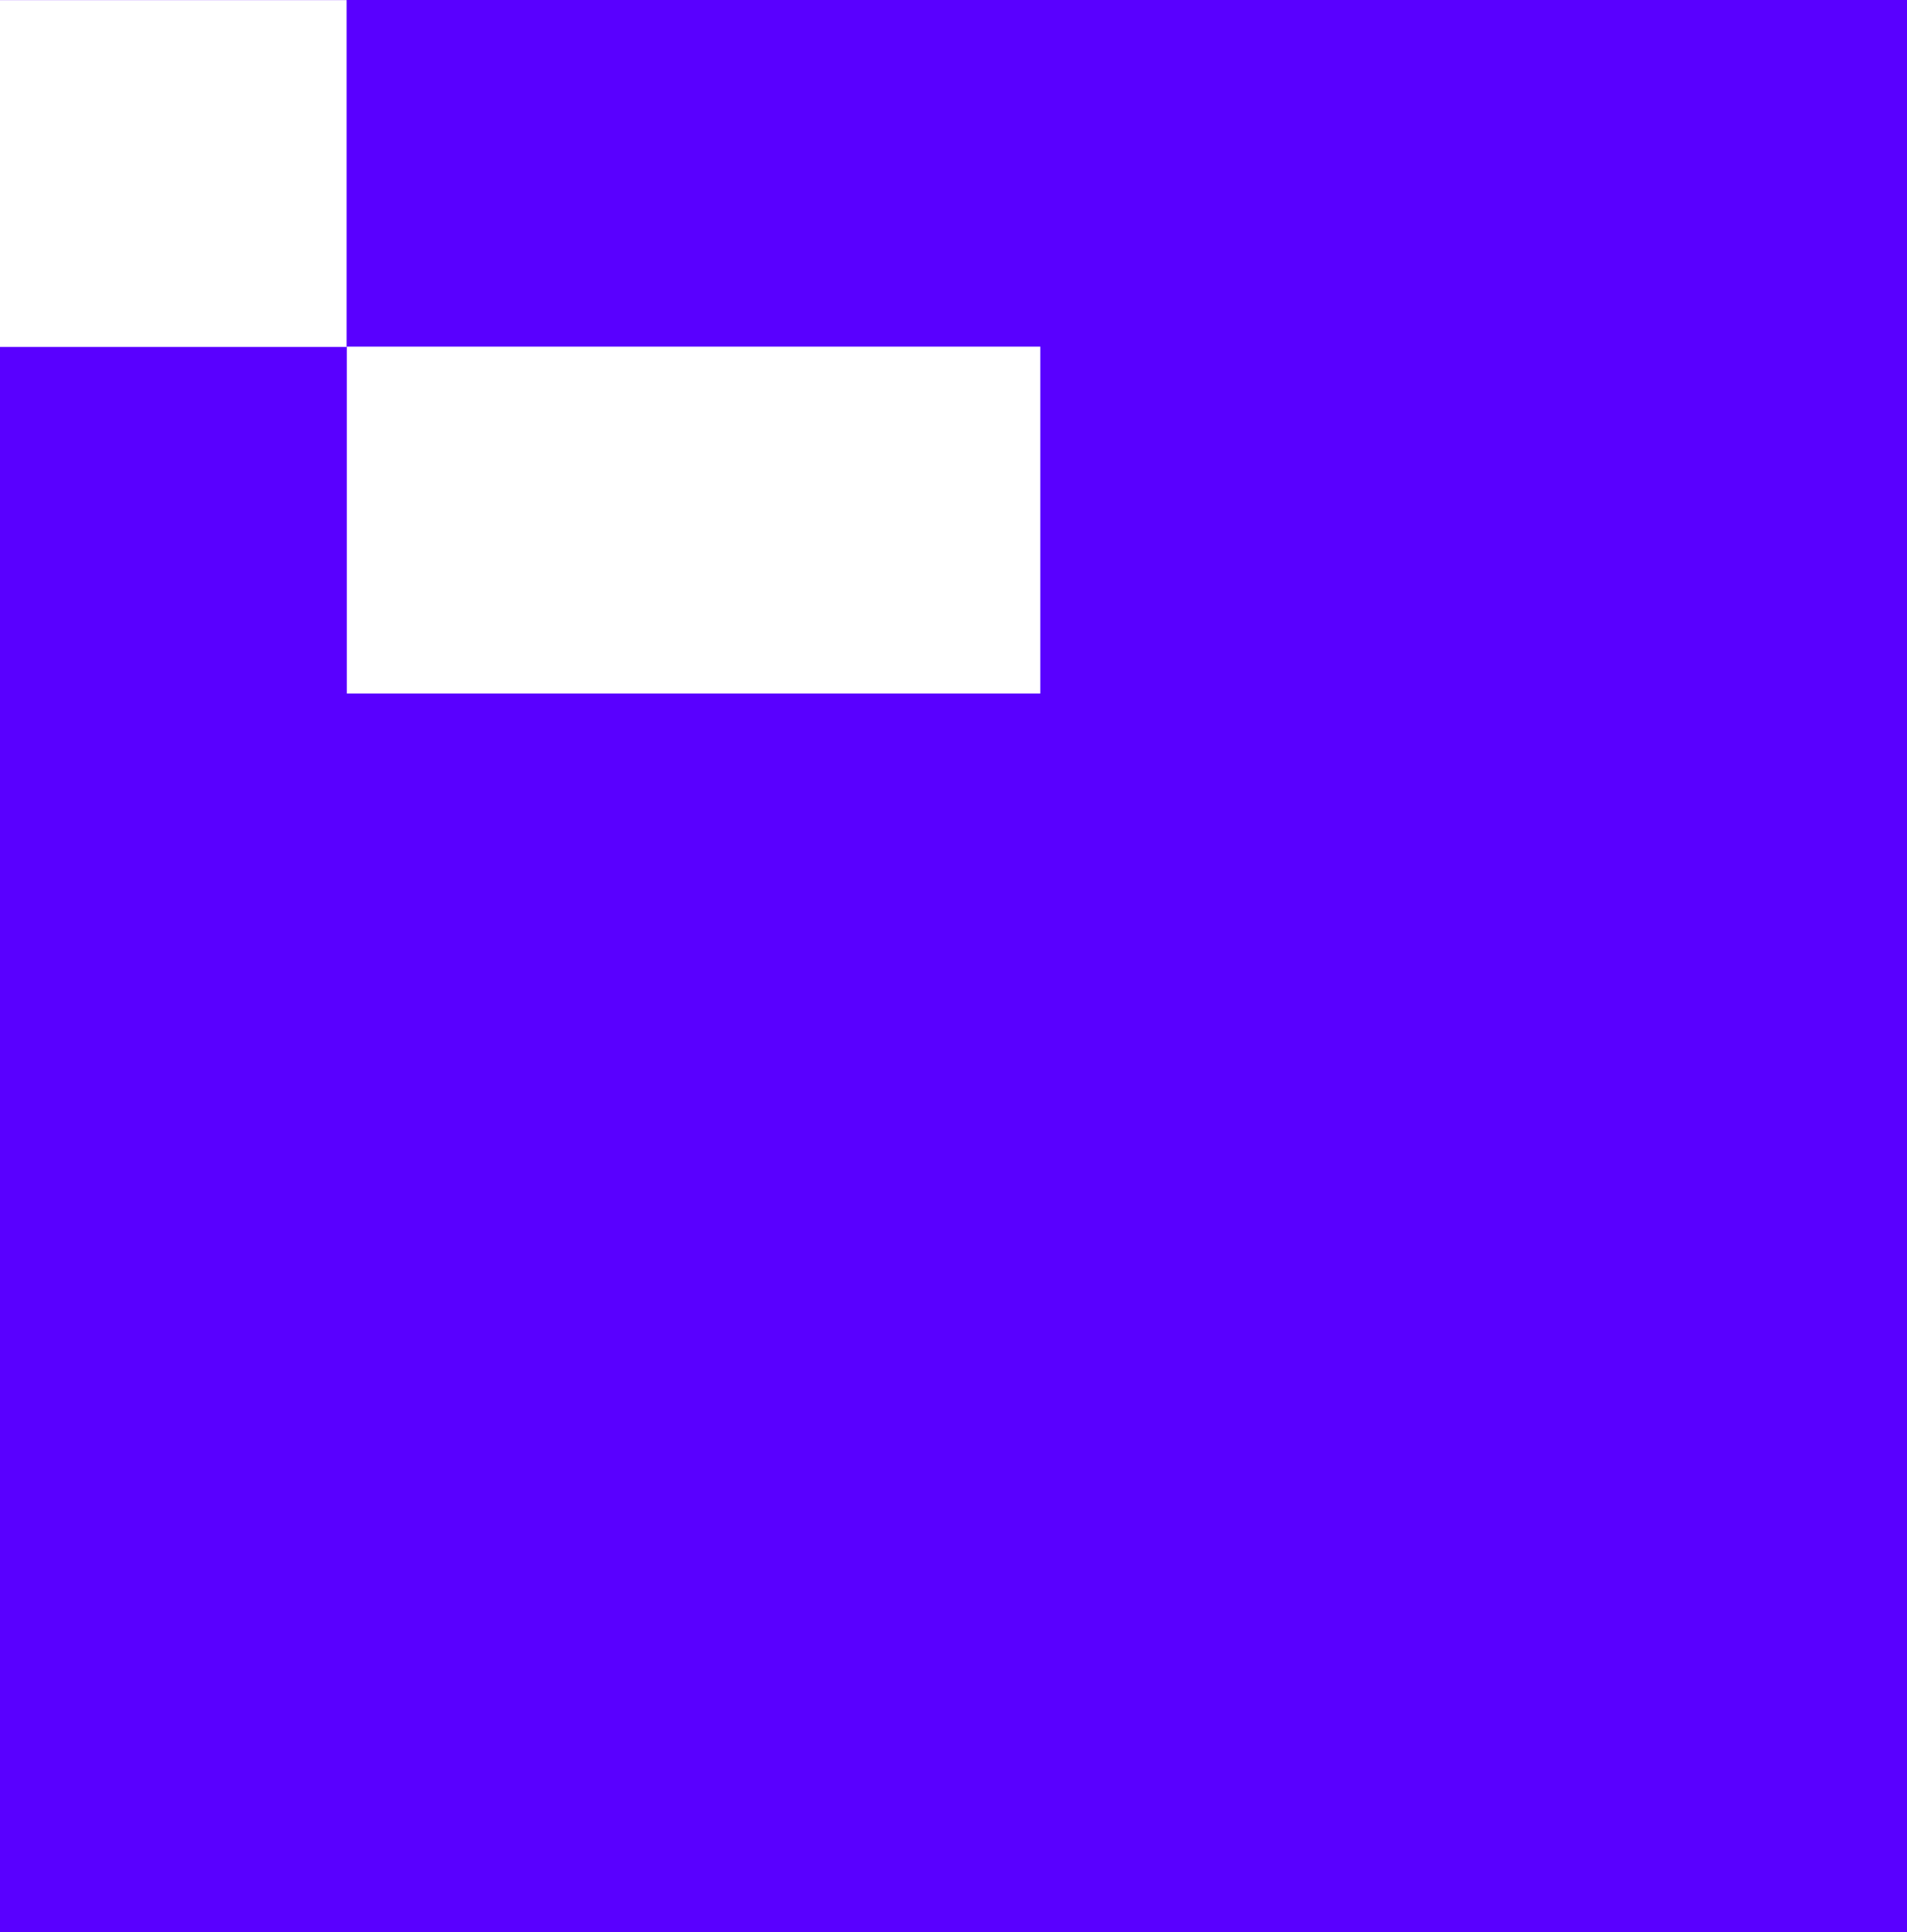
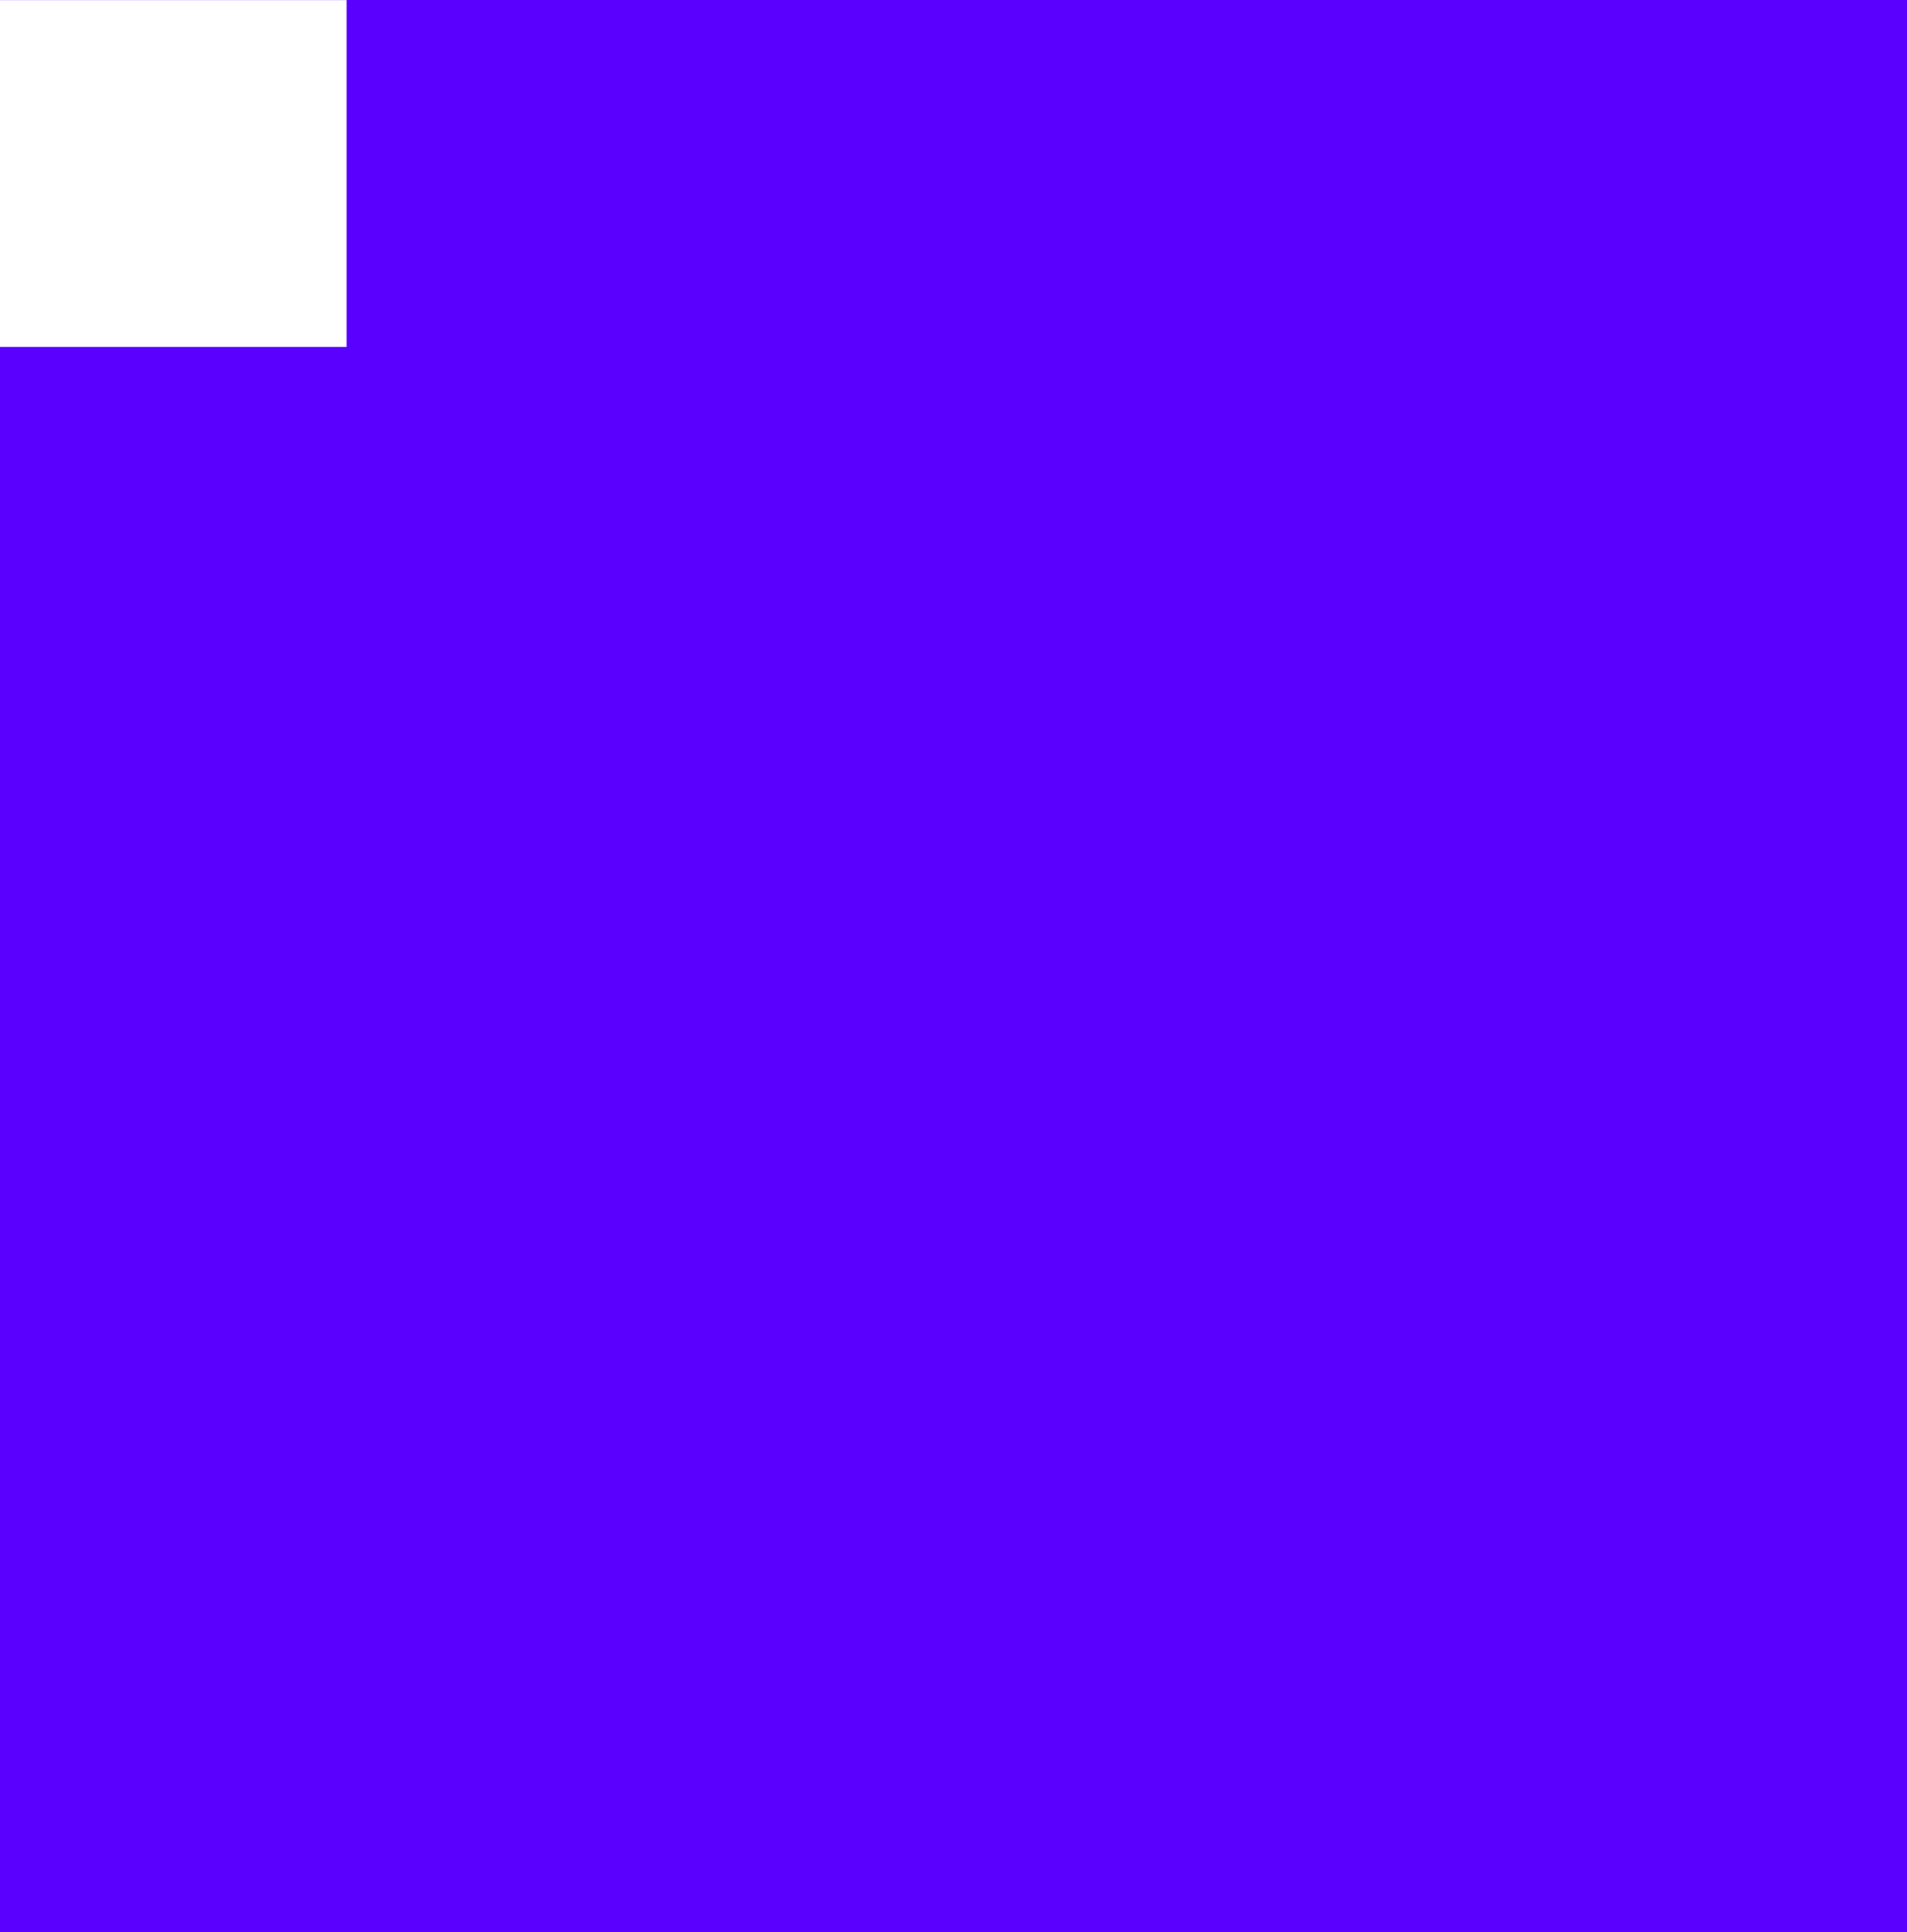
<svg xmlns="http://www.w3.org/2000/svg" fill="none" height="100%" overflow="visible" preserveAspectRatio="none" style="display: block;" viewBox="0 0 77 78" width="100%">
-   <path d="M77 78H0V14.004H13.996V0.004H0V0H77V78ZM14.004 27.993H42.004V13.993H14.004V27.993Z" fill="#5900FF" id="Subtract" />
+   <path d="M77 78H0V14.004H13.996V0.004H0V0H77V78ZM14.004 27.993H42.004V13.993V27.993Z" fill="#5900FF" id="Subtract" />
</svg>